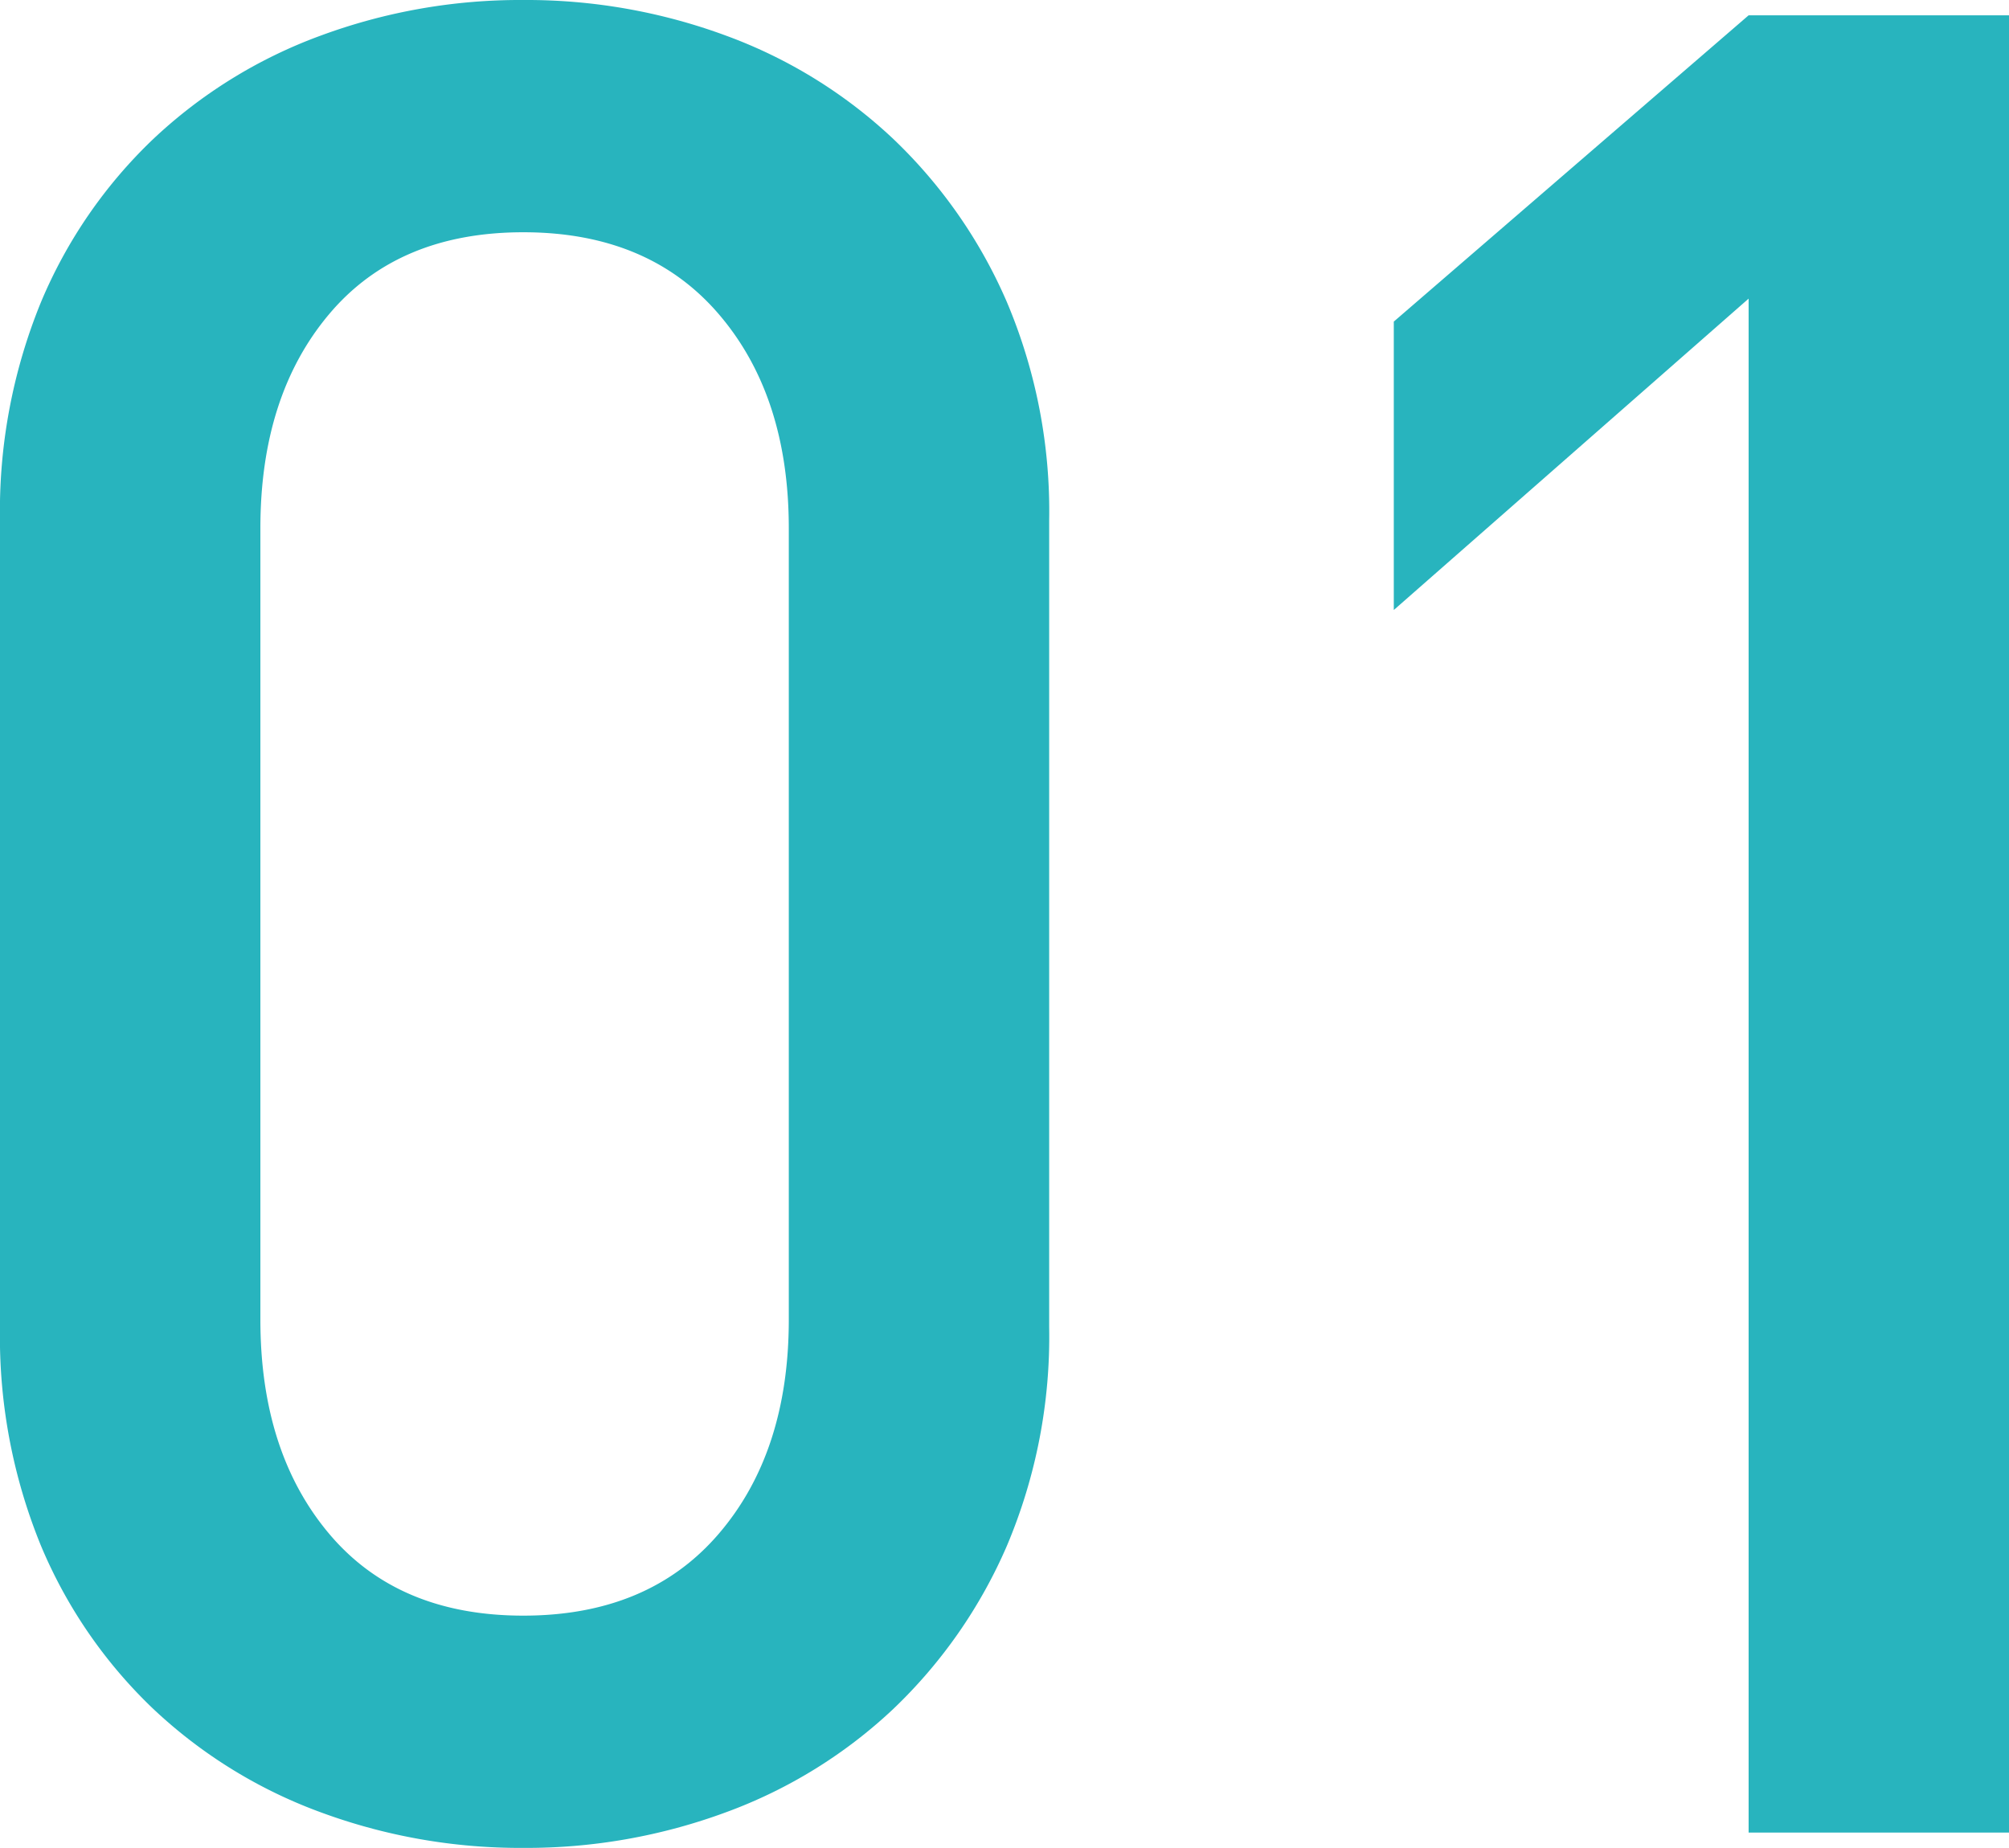
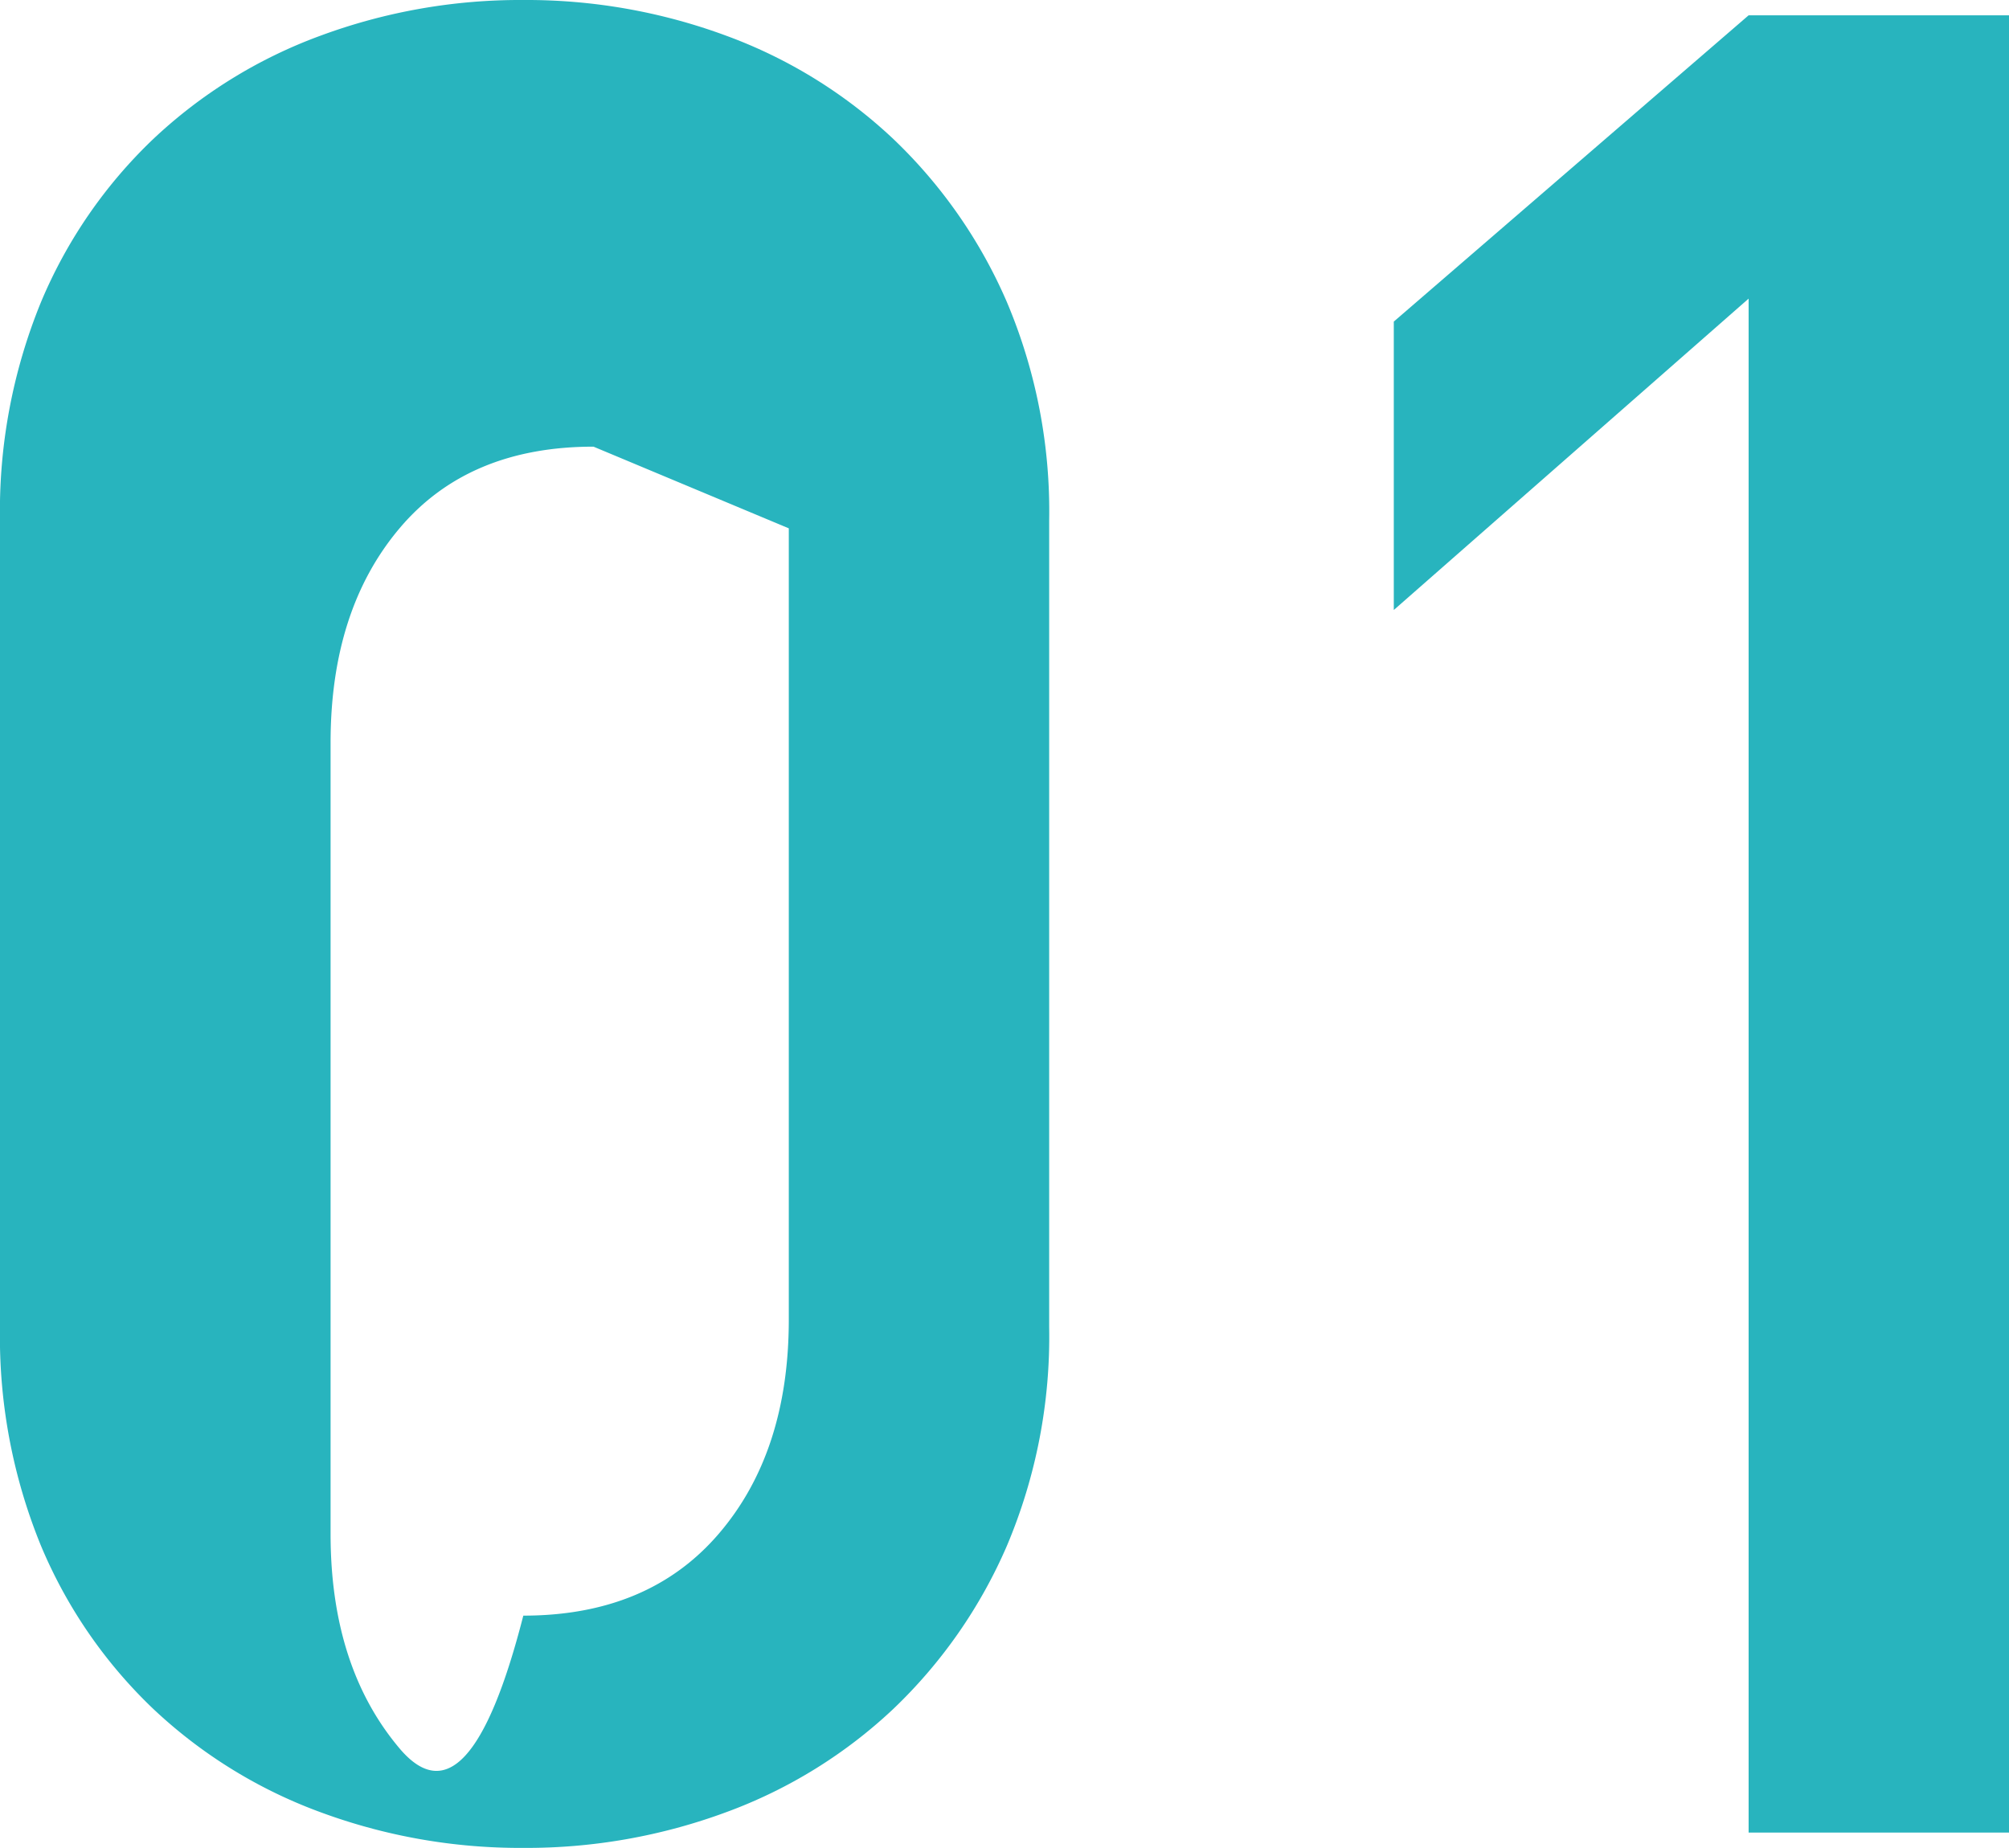
<svg xmlns="http://www.w3.org/2000/svg" width="173.14" height="159.28" viewBox="0 0 173.14 159.28">
-   <path id="パス_213" data-name="パス 213" d="M103.84-43.56a46.276,46.276,0,0,1-3.63,18.81,42.936,42.936,0,0,1-9.79,14.08A42.169,42.169,0,0,1,76.01-1.76,49.6,49.6,0,0,1,58.52,1.32,49.6,49.6,0,0,1,41.03-1.76a42.169,42.169,0,0,1-14.41-8.91,41.6,41.6,0,0,1-9.68-14.08,47.535,47.535,0,0,1-3.52-18.81v-69.52a47.535,47.535,0,0,1,3.52-18.81,41.6,41.6,0,0,1,9.68-14.08,42.169,42.169,0,0,1,14.41-8.91,49.6,49.6,0,0,1,17.49-3.08,49.6,49.6,0,0,1,17.49,3.08,42.169,42.169,0,0,1,14.41,8.91,42.937,42.937,0,0,1,9.79,14.08,46.276,46.276,0,0,1,3.63,18.81ZM81.4-112.42q0-11.44-6.05-18.48t-16.83-7.04q-10.78,0-16.72,7.04t-5.94,18.48v68.2q0,11.44,5.94,18.48T58.52-18.7q10.78,0,16.83-7.04T81.4-44.22ZM186.56,0H164.12V-132.22l-30.58,26.84v-24.86l30.58-26.4h22.44Z" transform="translate(-13.42 157.96)" fill="#28b4be" />
+   <path id="パス_213" data-name="パス 213" d="M103.84-43.56a46.276,46.276,0,0,1-3.63,18.81,42.936,42.936,0,0,1-9.79,14.08A42.169,42.169,0,0,1,76.01-1.76,49.6,49.6,0,0,1,58.52,1.32,49.6,49.6,0,0,1,41.03-1.76a42.169,42.169,0,0,1-14.41-8.91,41.6,41.6,0,0,1-9.68-14.08,47.535,47.535,0,0,1-3.52-18.81v-69.52a47.535,47.535,0,0,1,3.52-18.81,41.6,41.6,0,0,1,9.68-14.08,42.169,42.169,0,0,1,14.41-8.91,49.6,49.6,0,0,1,17.49-3.08,49.6,49.6,0,0,1,17.49,3.08,42.169,42.169,0,0,1,14.41,8.91,42.937,42.937,0,0,1,9.79,14.08,46.276,46.276,0,0,1,3.63,18.81ZM81.4-112.42t-16.83-7.04q-10.78,0-16.72,7.04t-5.94,18.48v68.2q0,11.44,5.94,18.48T58.52-18.7q10.78,0,16.83-7.04T81.4-44.22ZM186.56,0H164.12V-132.22l-30.58,26.84v-24.86l30.58-26.4h22.44Z" transform="translate(-13.42 157.96)" fill="#28b4be" />
</svg>